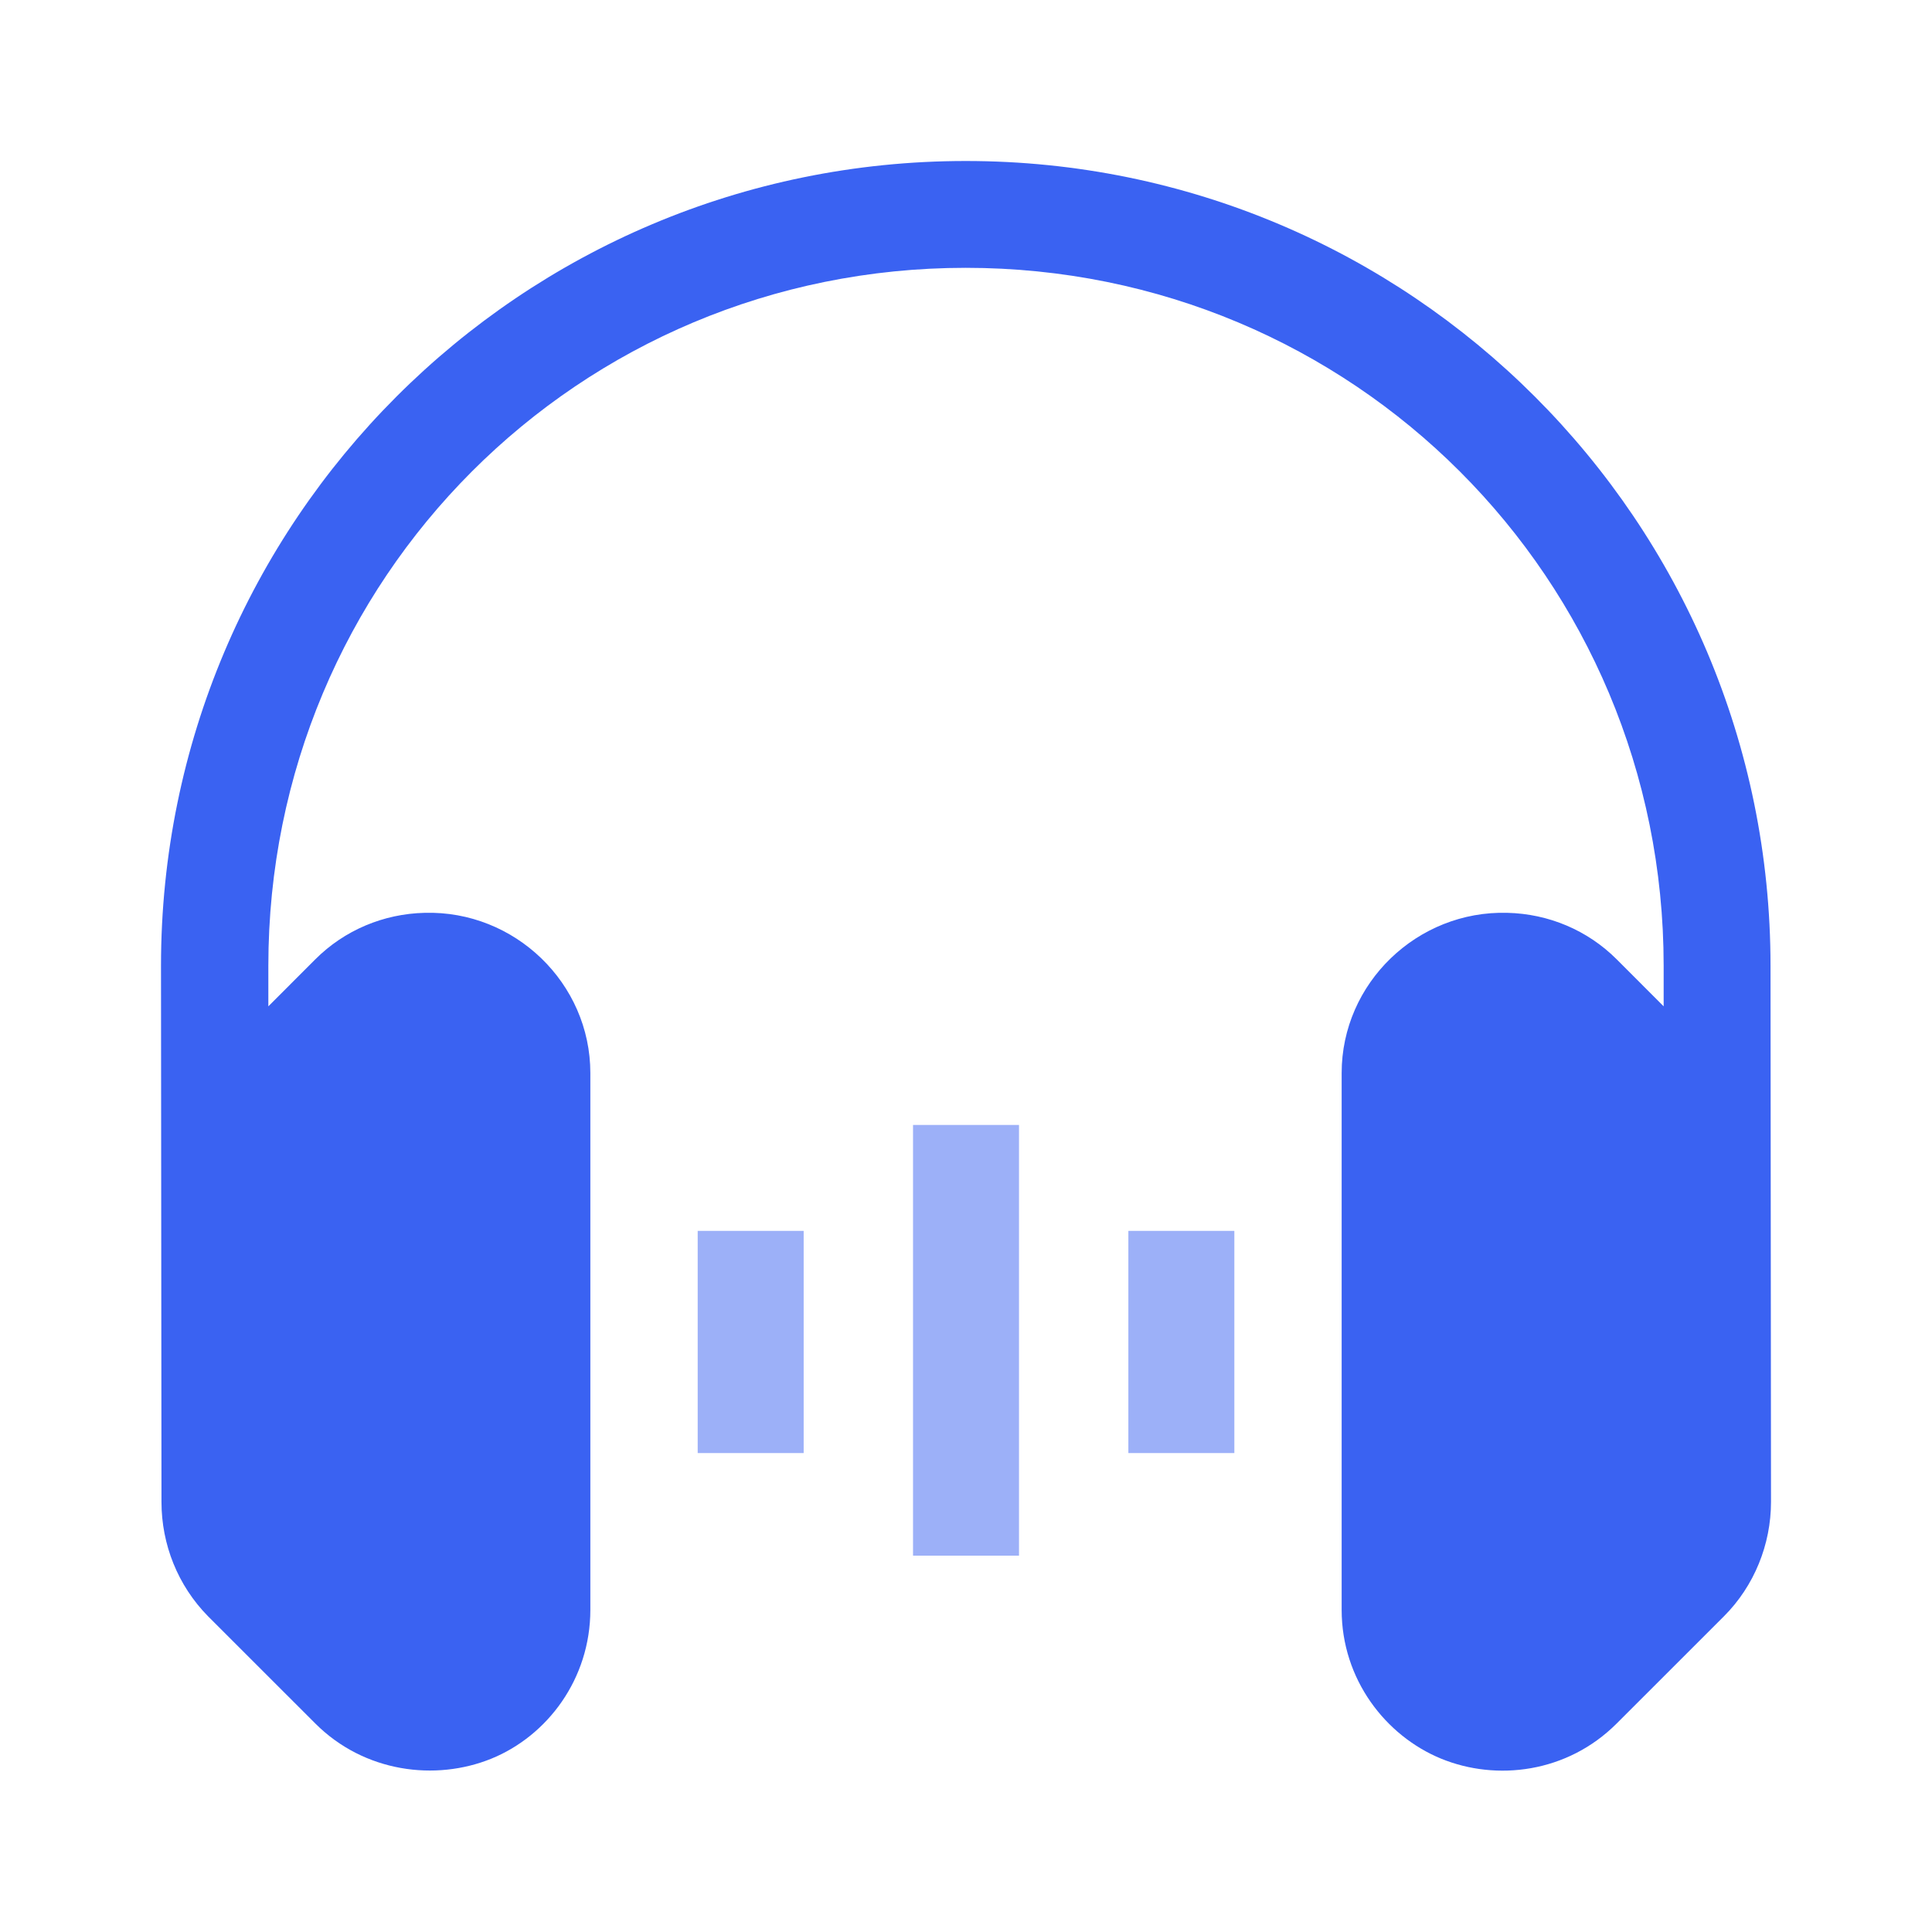
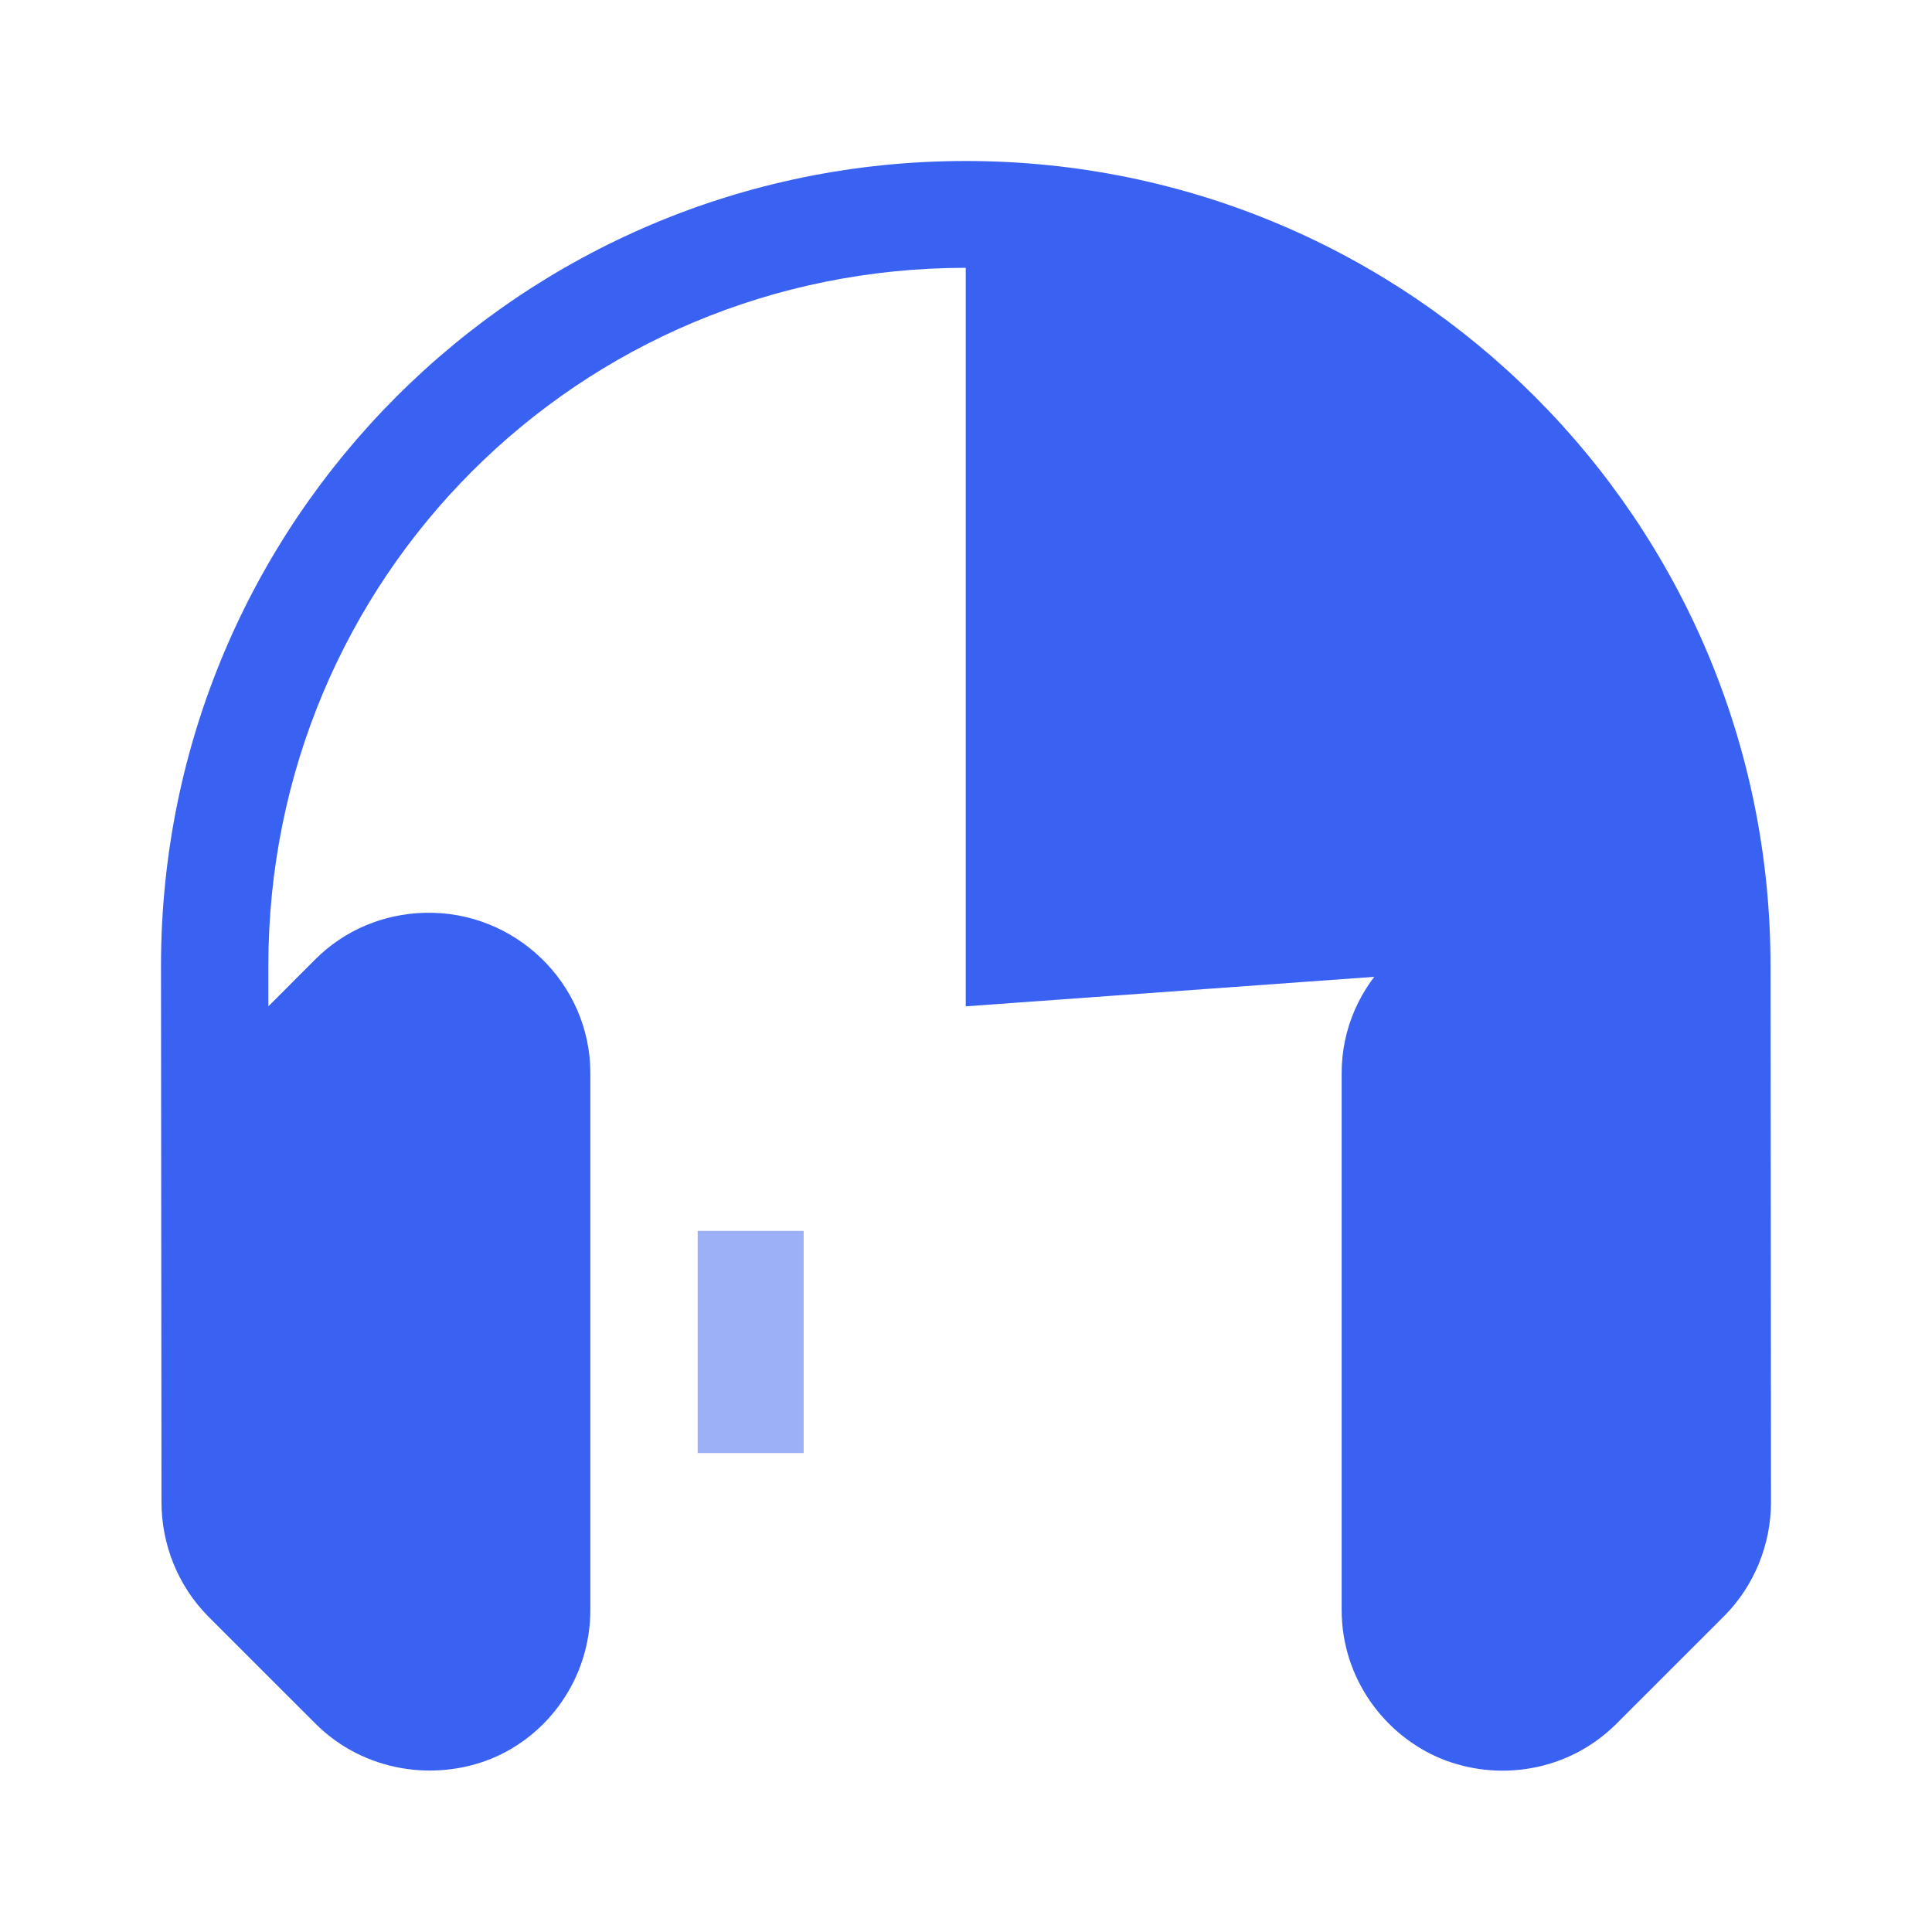
<svg xmlns="http://www.w3.org/2000/svg" width="48" height="48" viewBox="0 0 48 48" fill="none">
-   <path d="M23.994 4C12.934 4 4 12.946 4 23.994L4.012 37.315C4.012 38.372 4.418 39.392 5.167 40.154L7.834 42.82C9.051 44.037 10.82 44.258 12.209 43.693C13.598 43.127 14.667 41.714 14.667 39.994V26.66C14.667 24.424 12.787 22.617 10.55 22.679C9.53 22.703 8.559 23.109 7.834 23.834L6.667 25.002V23.994C6.667 14.372 14.372 6.654 23.994 6.654C33.616 6.654 41.333 14.372 41.333 23.994V25.002L40.166 23.834C39.441 23.109 38.47 22.703 37.45 22.679C35.214 22.617 33.333 24.424 33.333 26.66V39.994C33.333 41.727 34.427 43.127 35.803 43.693C37.18 44.258 38.937 44.049 40.166 42.82L42.833 40.154C43.582 39.404 44 38.372 44 37.315L43.988 23.994C43.988 12.946 35.041 4 23.994 4Z" fill="#3A62F2" />
+   <path d="M23.994 4C12.934 4 4 12.946 4 23.994L4.012 37.315C4.012 38.372 4.418 39.392 5.167 40.154L7.834 42.82C9.051 44.037 10.82 44.258 12.209 43.693C13.598 43.127 14.667 41.714 14.667 39.994V26.66C14.667 24.424 12.787 22.617 10.55 22.679C9.53 22.703 8.559 23.109 7.834 23.834L6.667 25.002V23.994C6.667 14.372 14.372 6.654 23.994 6.654V25.002L40.166 23.834C39.441 23.109 38.47 22.703 37.45 22.679C35.214 22.617 33.333 24.424 33.333 26.66V39.994C33.333 41.727 34.427 43.127 35.803 43.693C37.18 44.258 38.937 44.049 40.166 42.82L42.833 40.154C43.582 39.404 44 38.372 44 37.315L43.988 23.994C43.988 12.946 35.041 4 23.994 4Z" fill="#3A62F2" />
  <g opacity="0.5">
-     <rect x="22.684" y="27.949" width="2.633" height="10.701" fill="#3A62F2" />
-     <rect x="28.034" y="30.581" width="2.633" height="5.52" fill="#3A62F2" />
    <rect x="17.334" y="30.581" width="2.633" height="5.52" fill="#3A62F2" />
  </g>
</svg>